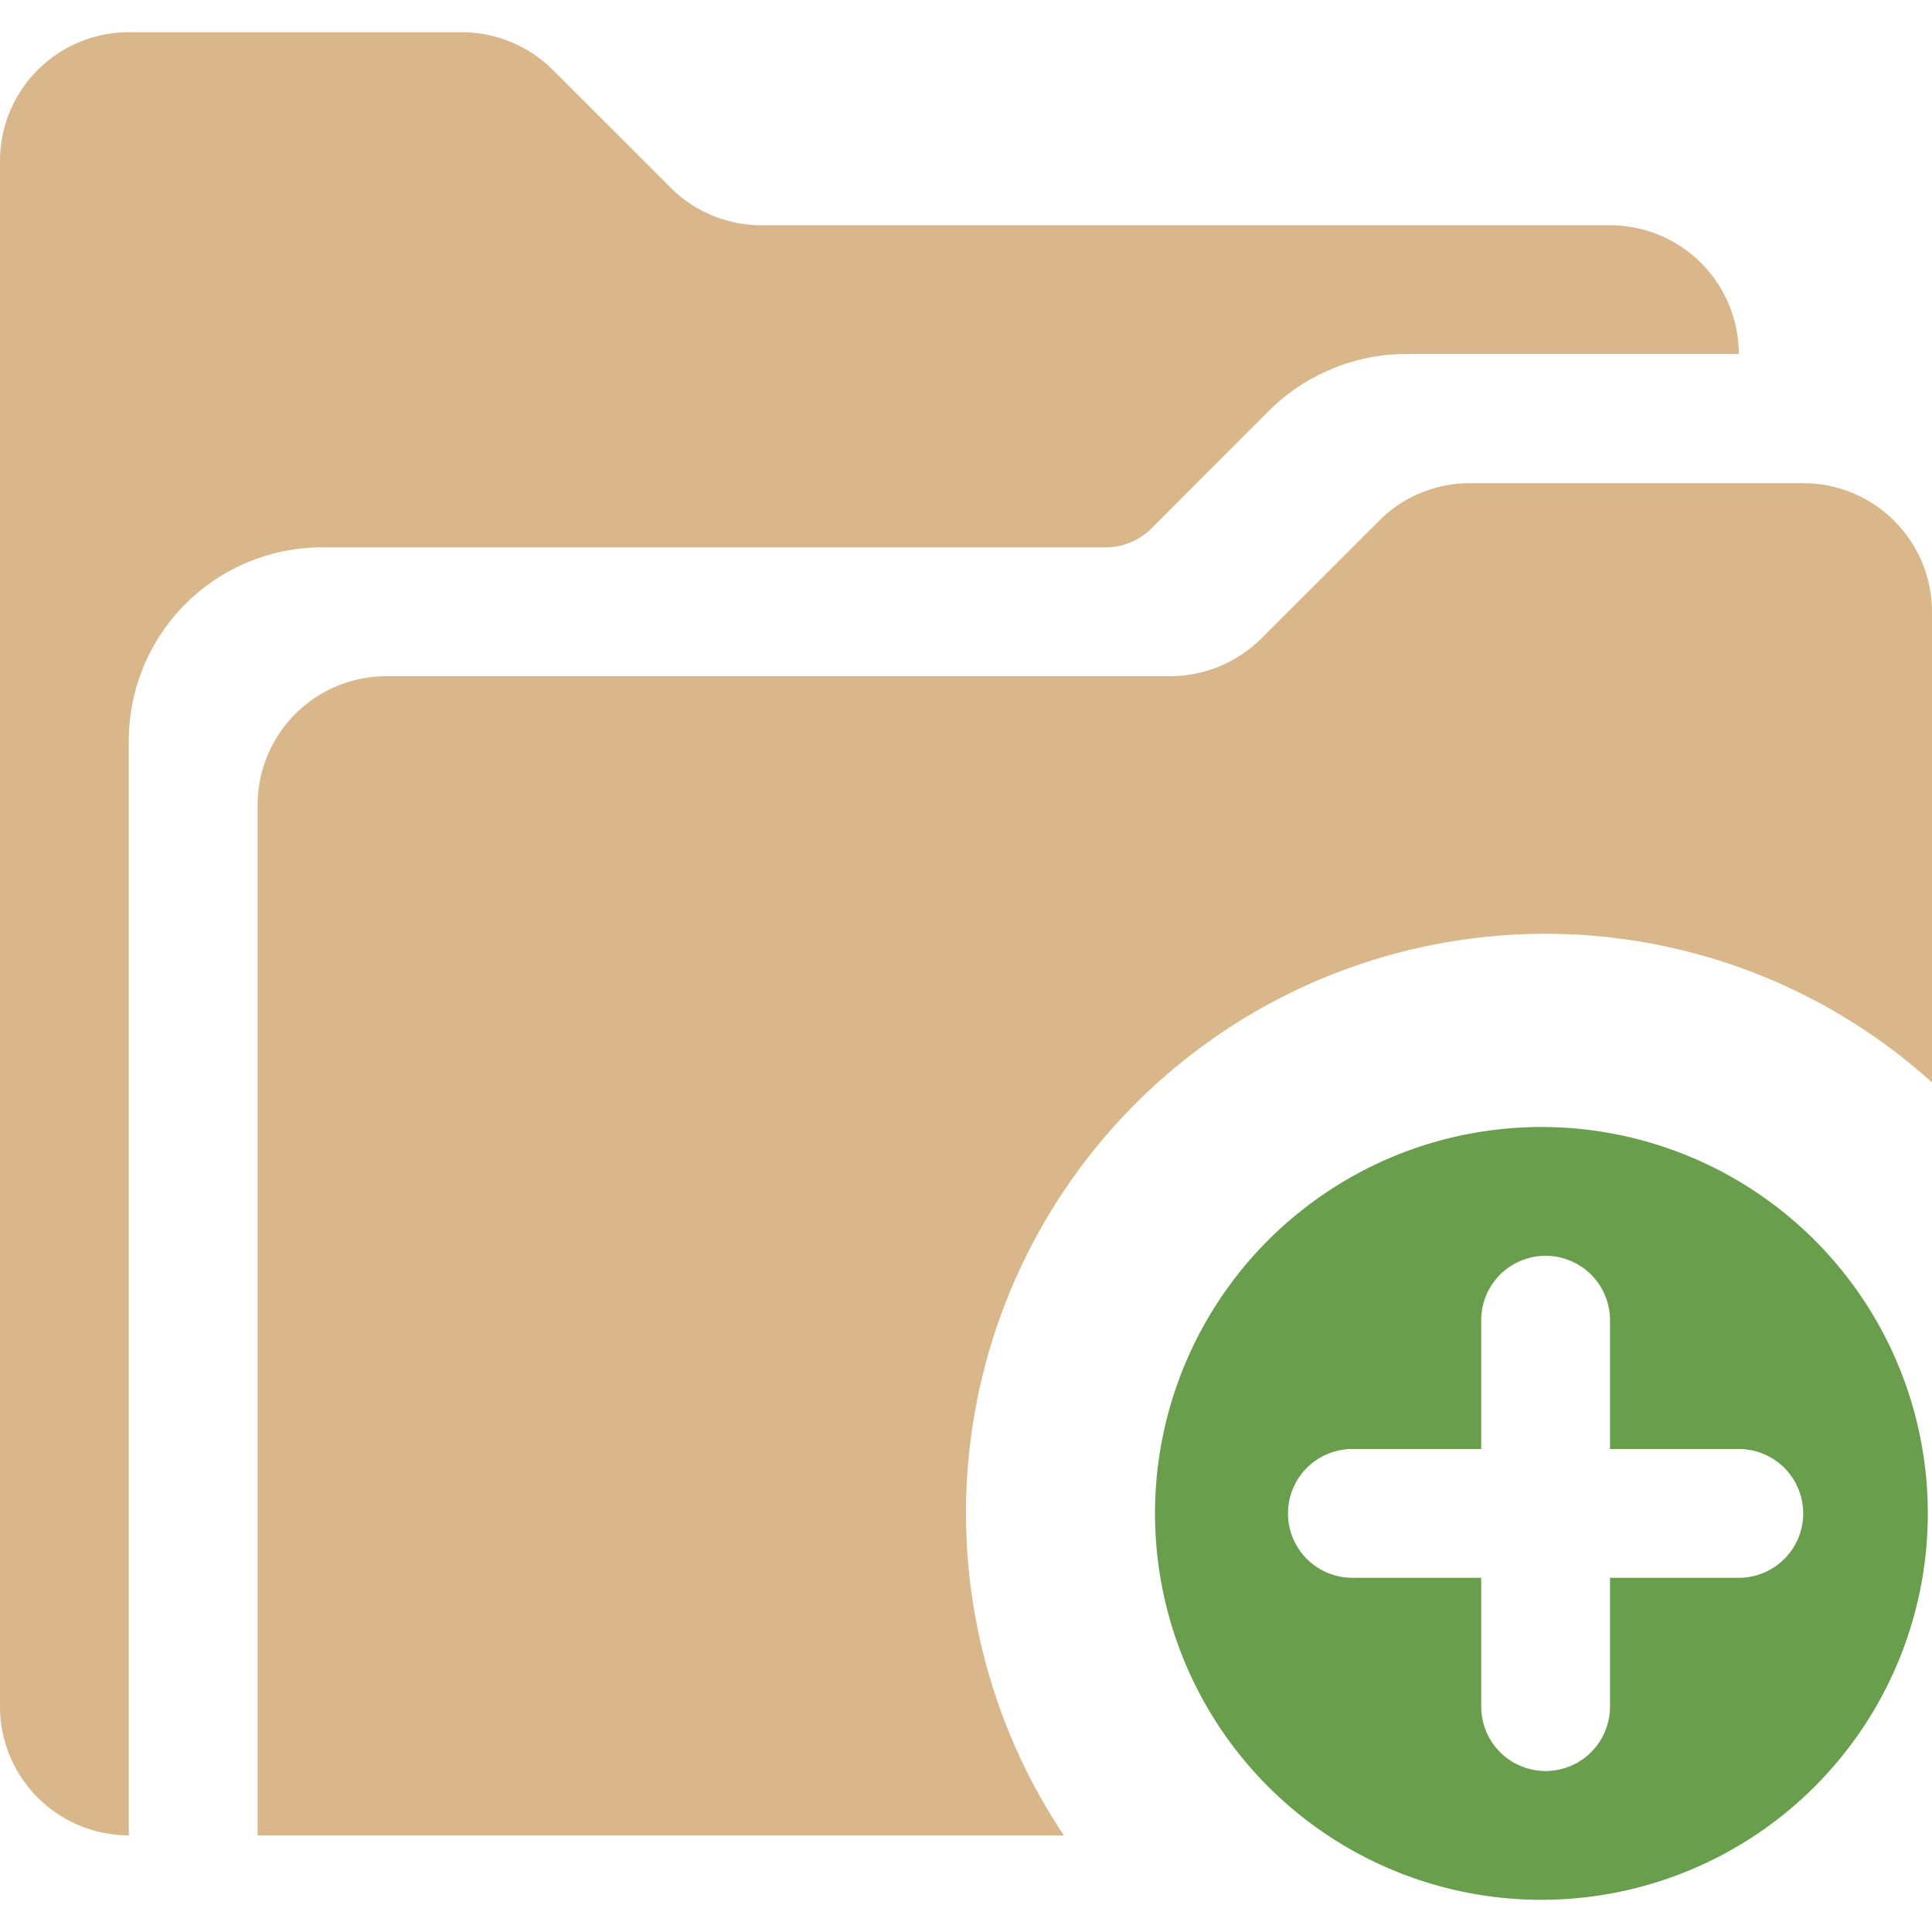
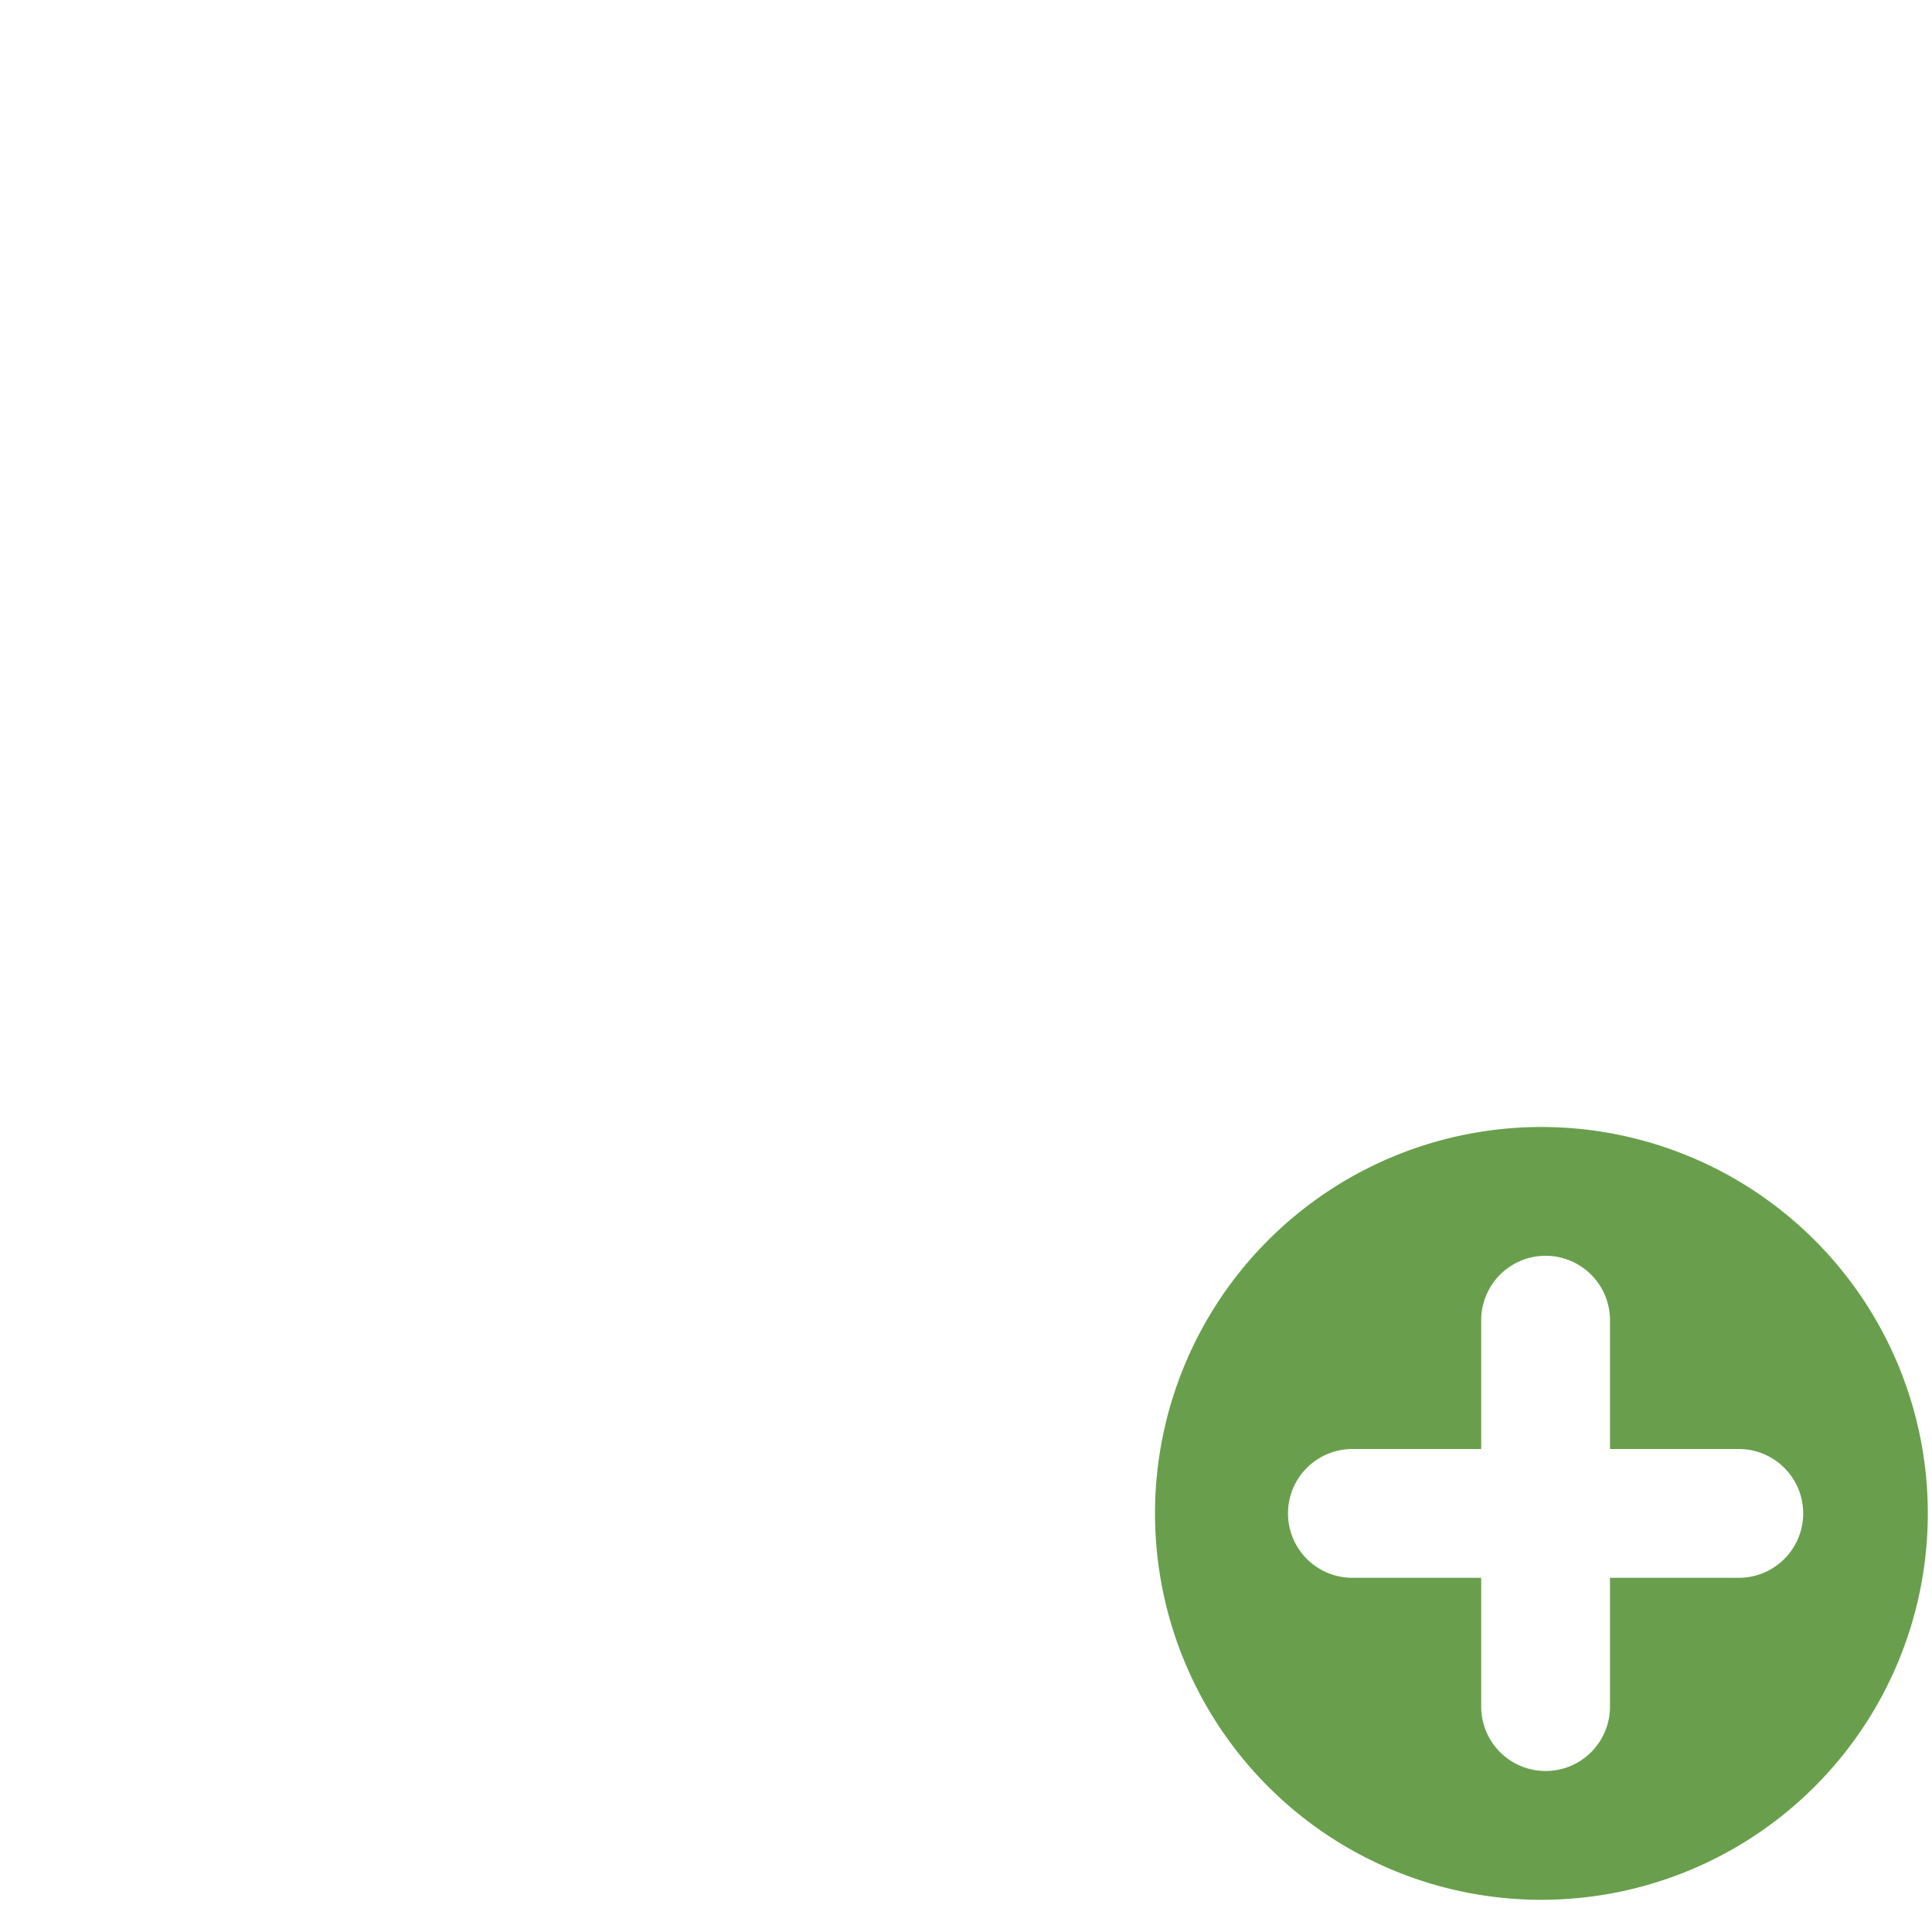
<svg xmlns="http://www.w3.org/2000/svg" width="800px" height="800px" viewBox="0 -1 60 60" data-name="add folder" id="add_folder">
  <defs>
    <style>
      .cls-1 {
        fill: #d9b78b;
      }

      .cls-1, .cls-2 {
        fill-rule: evenodd;
      }

      .cls-2 {
        fill: #699f4c;
      }
    </style>
  </defs>
-   <path class="cls-1" d="M1098,720a17.992,17.992,0,0,0-14.96,28H1058V716a4,4,0,0,1,4-4h24.34a4.015,4.015,0,0,0,2.83-1.172l3.66-3.656a3.889,3.889,0,0,1,1.3-.867,3.977,3.977,0,0,1,1.53-.3H1106a4,4,0,0,1,4,4v14.61A17.914,17.914,0,0,0,1098,720Zm-6.63-17.544a6,6,0,0,0-1.96,1.3l-3.65,3.656a2.057,2.057,0,0,1-.66.436,1.962,1.962,0,0,1-.76.15H1060a6.006,6.006,0,0,0-6,6v34a4,4,0,0,1-4-4V696a4,4,0,0,1,4-4h10.34a4.015,4.015,0,0,1,2.83,1.172l3.66,3.656a3.889,3.889,0,0,0,1.3.867,3.977,3.977,0,0,0,1.53.3H1100a4,4,0,0,1,4,4h-10.34A5.887,5.887,0,0,0,1091.37,702.456Z" data-name="folder copy" id="folder_copy" transform="translate(-1050 -692)" />
  <path class="cls-2" d="M1097.87,726a12,12,0,1,1-12,12A12,12,0,0,1,1097.87,726ZM1092,740h4v4a2,2,0,0,0,4,0v-4h4a2,2,0,0,0,0-4h-4v-4a2,2,0,0,0-4,0v4h-4A2,2,0,0,0,1092,740Z" data-name="add copy" id="add_copy" transform="translate(-1050 -692)" />
</svg>